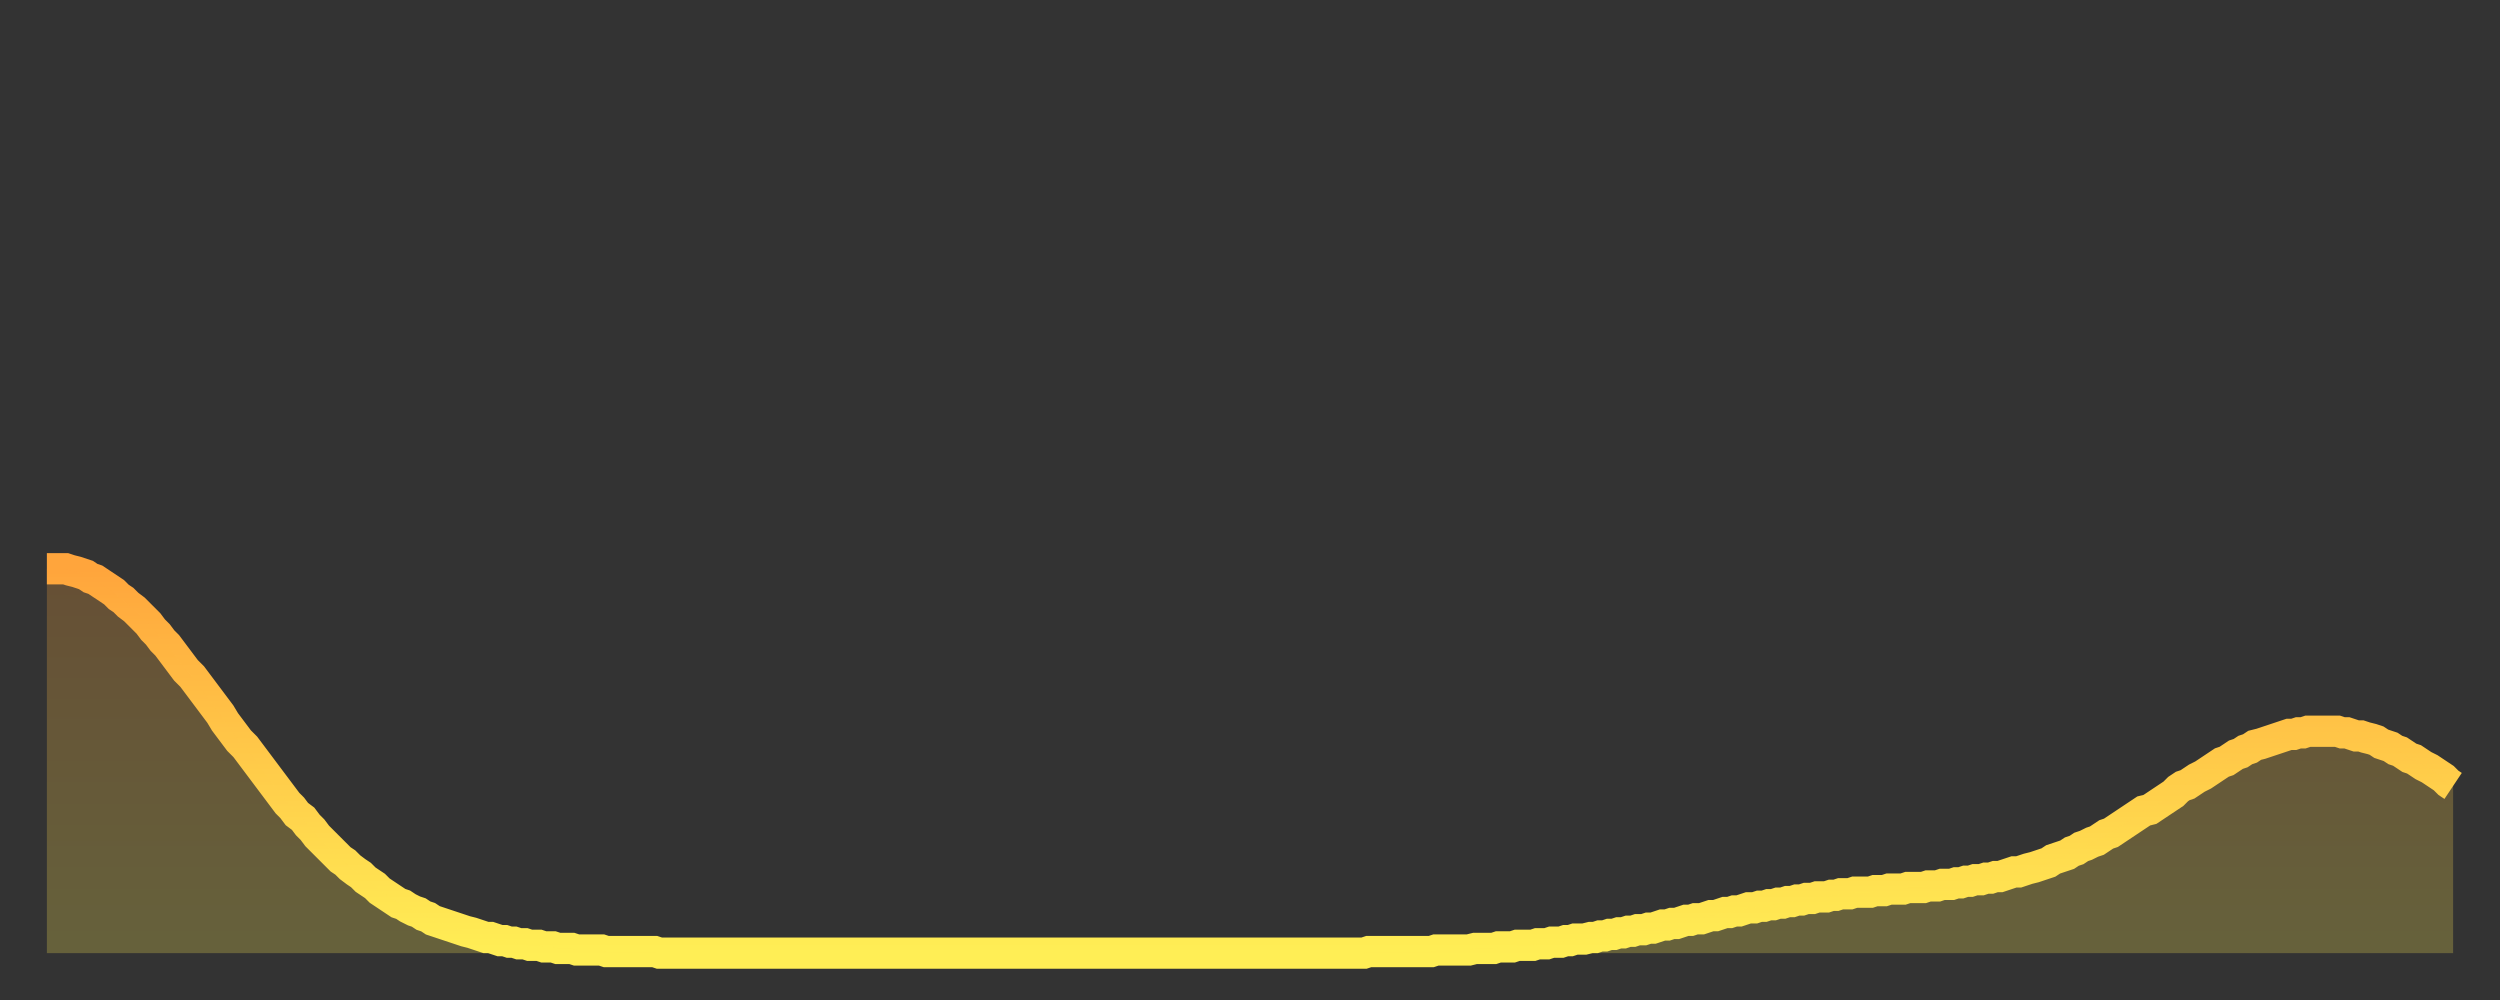
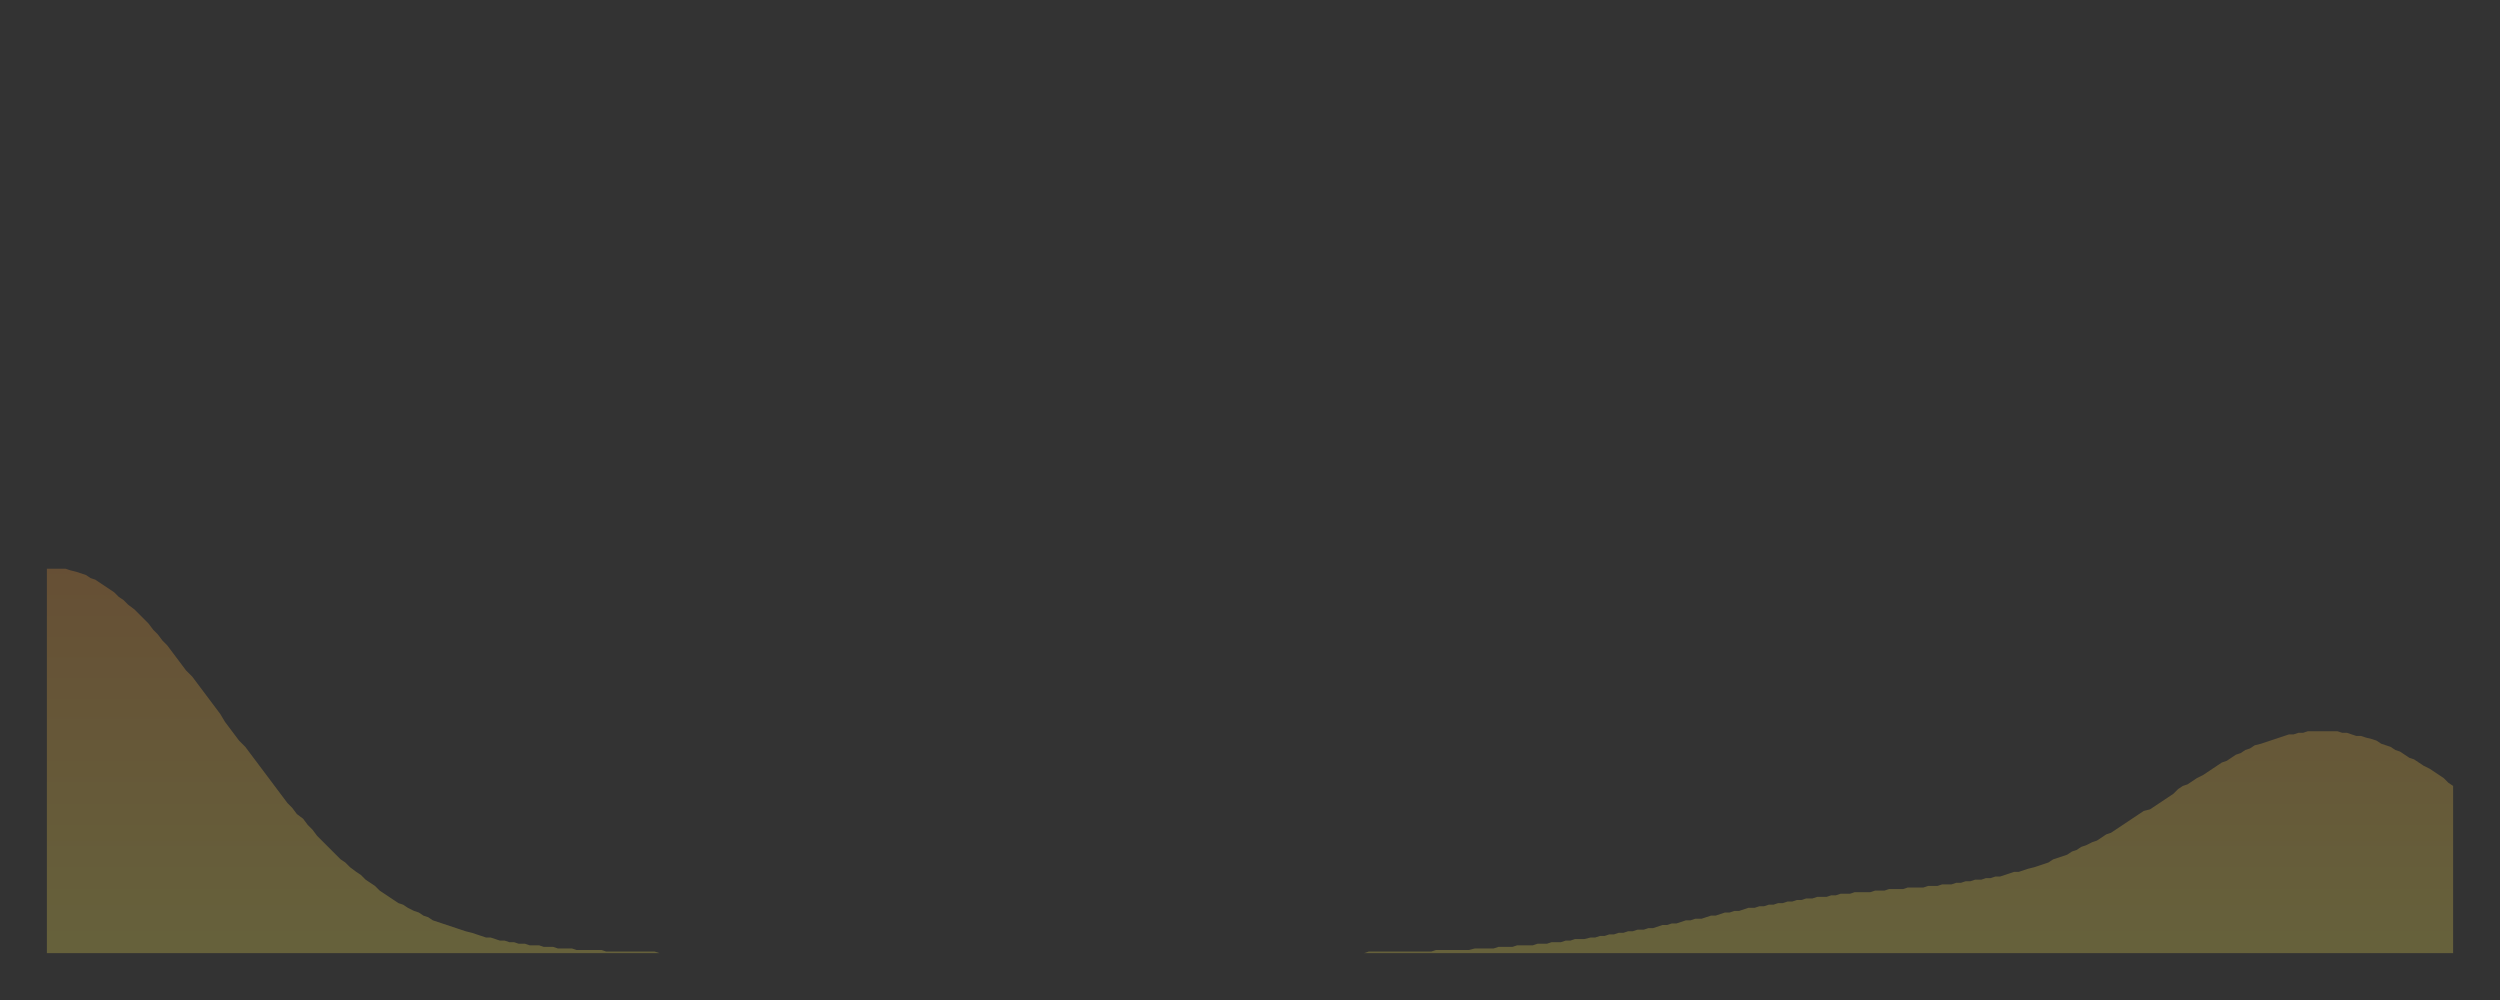
<svg xmlns="http://www.w3.org/2000/svg" baseProfile="full" height="64" version="1.1" width="160">
  <rect width="100%" height="100%" fill="#333333" stroke="none" />
  <defs>
    <linearGradient id="id1232244" x1="0" x2="0" y1="0" y2="1">
      <stop offset="0%" stop-color="#ffa53c" />
      <stop offset="50%" stop-color="#ffca49" />
      <stop offset="100%" stop-color="#ffee55" />
    </linearGradient>
  </defs>
  <g transform="translate(3,3)">
    <g>
-       <path d="M 0.0 33.4 0.3 33.4 0.6 33.4 0.9 33.4 1.2 33.4 1.5 33.5 1.9 33.6 2.2 33.7 2.5 33.8 2.8 34.0 3.1 34.1 3.4 34.3 3.7 34.5 4.0 34.7 4.3 34.9 4.6 35.2 4.9 35.4 5.2 35.7 5.6 36.0 5.9 36.3 6.2 36.6 6.5 36.9 6.8 37.3 7.1 37.6 7.4 38.0 7.7 38.3 8.0 38.7 8.3 39.1 8.6 39.5 8.9 39.9 9.3 40.3 9.6 40.7 9.9 41.1 10.2 41.5 10.5 41.9 10.8 42.3 11.1 42.7 11.4 43.2 11.7 43.6 12.0 44.0 12.3 44.4 12.7 44.8 13.0 45.2 13.3 45.6 13.6 46.0 13.9 46.4 14.2 46.8 14.5 47.2 14.8 47.6 15.1 48.0 15.4 48.4 15.7 48.7 16.0 49.1 16.4 49.4 16.7 49.8 17.0 50.1 17.3 50.5 17.6 50.8 17.9 51.1 18.2 51.4 18.5 51.7 18.8 52.0 19.1 52.2 19.4 52.5 19.8 52.8 20.1 53.0 20.4 53.3 20.7 53.5 21.0 53.7 21.3 54.0 21.6 54.2 21.9 54.4 22.2 54.6 22.5 54.8 22.8 54.9 23.1 55.1 23.5 55.3 23.8 55.4 24.1 55.6 24.4 55.7 24.7 55.9 25.0 56.0 25.3 56.1 25.6 56.2 25.9 56.3 26.2 56.4 26.5 56.5 26.8 56.6 27.2 56.7 27.5 56.8 27.8 56.9 28.1 57.0 28.4 57.0 28.7 57.1 29.0 57.2 29.3 57.2 29.6 57.3 29.9 57.3 30.2 57.4 30.6 57.4 30.9 57.5 31.2 57.5 31.5 57.5 31.8 57.6 32.1 57.6 32.4 57.6 32.7 57.7 33.0 57.7 33.3 57.7 33.6 57.7 33.9 57.8 34.3 57.8 34.6 57.8 34.9 57.8 35.2 57.8 35.5 57.8 35.8 57.9 36.1 57.9 36.4 57.9 36.7 57.9 37.0 57.9 37.3 57.9 37.7 57.9 38.0 57.9 38.3 57.9 38.6 57.9 38.9 57.9 39.2 58.0 39.5 58.0 39.8 58.0 40.1 58.0 40.4 58.0 40.7 58.0 41.0 58.0 41.4 58.0 41.7 58.0 42.0 58.0 42.3 58.0 42.6 58.0 42.9 58.0 43.2 58.0 43.5 58.0 43.8 58.0 44.1 58.0 44.4 58.0 44.7 58.0 45.1 58.0 45.4 58.0 45.7 58.0 46.0 58.0 46.3 58.0 46.6 58.0 46.9 58.0 47.2 58.0 47.5 58.0 47.8 58.0 48.1 58.0 48.5 58.0 48.8 58.0 49.1 58.0 49.4 58.0 49.7 58.0 50.0 58.0 50.3 58.0 50.6 58.0 50.9 58.0 51.2 58.0 51.5 58.0 51.8 58.0 52.2 58.0 52.5 58.0 52.8 58.0 53.1 58.0 53.4 58.0 53.7 58.0 54.0 58.0 54.3 58.0 54.6 58.0 54.9 58.0 55.2 58.0 55.6 58.0 55.9 58.0 56.2 58.0 56.5 58.0 56.8 58.0 57.1 58.0 57.4 58.0 57.7 58.0 58.0 58.0 58.3 58.0 58.6 58.0 58.9 58.0 59.3 58.0 59.6 58.0 59.9 58.0 60.2 58.0 60.5 58.0 60.8 58.0 61.1 58.0 61.4 58.0 61.7 58.0 62.0 58.0 62.3 58.0 62.6 58.0 63.0 58.0 63.3 58.0 63.6 58.0 63.9 58.0 64.2 58.0 64.5 58.0 64.8 58.0 65.1 58.0 65.4 58.0 65.7 58.0 66.0 58.0 66.4 58.0 66.7 58.0 67.0 58.0 67.3 58.0 67.6 58.0 67.9 58.0 68.2 58.0 68.5 58.0 68.8 58.0 69.1 58.0 69.4 58.0 69.7 58.0 70.1 58.0 70.4 58.0 70.7 58.0 71.0 58.0 71.3 58.0 71.6 58.0 71.9 58.0 72.2 58.0 72.5 58.0 72.8 58.0 73.1 58.0 73.5 58.0 73.8 58.0 74.1 58.0 74.4 58.0 74.7 58.0 75.0 58.0 75.3 58.0 75.6 58.0 75.9 58.0 76.2 58.0 76.5 58.0 76.8 58.0 77.2 58.0 77.5 58.0 77.8 58.0 78.1 58.0 78.4 58.0 78.7 58.0 79.0 58.0 79.3 58.0 79.6 58.0 79.9 58.0 80.2 58.0 80.5 58.0 80.9 58.0 81.2 58.0 81.5 58.0 81.8 58.0 82.1 58.0 82.4 58.0 82.7 58.0 83.0 58.0 83.3 58.0 83.6 58.0 83.9 58.0 84.3 58.0 84.6 57.9 84.9 57.9 85.2 57.9 85.5 57.9 85.8 57.9 86.1 57.9 86.4 57.9 86.7 57.9 87.0 57.9 87.3 57.9 87.6 57.9 88.0 57.9 88.3 57.9 88.6 57.9 88.9 57.8 89.2 57.8 89.5 57.8 89.8 57.8 90.1 57.8 90.4 57.8 90.7 57.8 91.0 57.8 91.4 57.7 91.7 57.7 92.0 57.7 92.3 57.7 92.6 57.7 92.9 57.6 93.2 57.6 93.5 57.6 93.8 57.6 94.1 57.5 94.4 57.5 94.7 57.5 95.1 57.5 95.4 57.4 95.7 57.4 96.0 57.4 96.3 57.3 96.6 57.3 96.9 57.3 97.2 57.2 97.5 57.2 97.8 57.1 98.1 57.1 98.4 57.1 98.8 57.0 99.1 57.0 99.4 56.9 99.7 56.9 100.0 56.8 100.3 56.8 100.6 56.7 100.9 56.7 101.2 56.6 101.5 56.6 101.8 56.5 102.2 56.5 102.5 56.4 102.8 56.4 103.1 56.3 103.4 56.2 103.7 56.2 104.0 56.1 104.3 56.1 104.6 56.0 104.9 55.9 105.2 55.9 105.5 55.8 105.9 55.8 106.2 55.7 106.5 55.6 106.8 55.6 107.1 55.5 107.4 55.4 107.7 55.4 108.0 55.3 108.3 55.3 108.6 55.2 108.9 55.1 109.3 55.1 109.6 55.0 109.9 55.0 110.2 54.9 110.5 54.9 110.8 54.8 111.1 54.8 111.4 54.7 111.7 54.7 112.0 54.6 112.3 54.6 112.6 54.5 113.0 54.5 113.3 54.4 113.6 54.4 113.9 54.4 114.2 54.3 114.5 54.3 114.8 54.2 115.1 54.2 115.4 54.2 115.7 54.1 116.0 54.1 116.3 54.1 116.7 54.1 117.0 54.0 117.3 54.0 117.6 54.0 117.9 53.9 118.2 53.9 118.5 53.9 118.8 53.9 119.1 53.8 119.4 53.8 119.7 53.8 120.1 53.8 120.4 53.7 120.7 53.7 121.0 53.7 121.3 53.6 121.6 53.6 121.9 53.6 122.2 53.5 122.5 53.5 122.8 53.4 123.1 53.4 123.4 53.3 123.8 53.3 124.1 53.2 124.4 53.2 124.7 53.1 125.0 53.1 125.3 53.0 125.6 52.9 125.9 52.8 126.2 52.8 126.5 52.7 126.8 52.6 127.2 52.5 127.5 52.4 127.8 52.3 128.1 52.2 128.4 52.0 128.7 51.9 129.0 51.8 129.3 51.7 129.6 51.5 129.9 51.4 130.2 51.2 130.5 51.1 130.9 50.9 131.2 50.8 131.5 50.6 131.8 50.4 132.1 50.3 132.4 50.1 132.7 49.9 133.0 49.7 133.3 49.5 133.6 49.3 133.9 49.1 134.2 48.9 134.6 48.8 134.9 48.6 135.2 48.4 135.5 48.2 135.8 48.0 136.1 47.8 136.4 47.5 136.7 47.3 137.0 47.2 137.3 47.0 137.6 46.8 138.0 46.6 138.3 46.4 138.6 46.2 138.9 46.0 139.2 45.8 139.5 45.7 139.8 45.5 140.1 45.3 140.4 45.2 140.7 45.0 141.0 44.9 141.3 44.7 141.7 44.6 142.0 44.5 142.3 44.4 142.6 44.3 142.9 44.2 143.2 44.1 143.5 44.0 143.8 44.0 144.1 43.9 144.4 43.9 144.7 43.8 145.1 43.8 145.4 43.8 145.7 43.8 146.0 43.8 146.3 43.8 146.6 43.8 146.9 43.9 147.2 43.9 147.5 44.0 147.8 44.1 148.1 44.1 148.4 44.2 148.8 44.3 149.1 44.4 149.4 44.6 149.7 44.7 150.0 44.8 150.3 45.0 150.6 45.1 150.9 45.3 151.2 45.5 151.5 45.6 151.8 45.8 152.1 46.0 152.5 46.2 152.8 46.4 153.1 46.6 153.4 46.8 153.7 47.1 154.0 47.3" fill="none" id="graph-curve" opacity="1" stroke="url(#id1232244)" stroke-width="2" />
      <path d="M 0 58 L 0.0 33.4 0.3 33.4 0.6 33.4 0.9 33.4 1.2 33.4 1.5 33.5 1.9 33.6 2.2 33.7 2.5 33.8 2.8 34.0 3.1 34.1 3.4 34.3 3.7 34.5 4.0 34.7 4.3 34.9 4.6 35.2 4.9 35.4 5.2 35.7 5.6 36.0 5.9 36.3 6.2 36.6 6.5 36.9 6.8 37.3 7.1 37.6 7.4 38.0 7.7 38.3 8.0 38.7 8.3 39.1 8.6 39.5 8.9 39.9 9.3 40.3 9.6 40.7 9.9 41.1 10.2 41.5 10.5 41.9 10.8 42.3 11.1 42.7 11.4 43.2 11.7 43.6 12.0 44.0 12.3 44.4 12.7 44.8 13.0 45.2 13.3 45.6 13.6 46.0 13.9 46.4 14.2 46.8 14.5 47.2 14.8 47.6 15.1 48.0 15.4 48.4 15.7 48.7 16.0 49.1 16.4 49.4 16.7 49.8 17.0 50.1 17.3 50.5 17.6 50.8 17.9 51.1 18.2 51.4 18.5 51.7 18.8 52.0 19.1 52.2 19.4 52.5 19.8 52.8 20.1 53.0 20.4 53.3 20.7 53.5 21.0 53.7 21.3 54.0 21.6 54.2 21.9 54.4 22.2 54.6 22.5 54.8 22.8 54.9 23.1 55.1 23.5 55.3 23.8 55.4 24.1 55.6 24.4 55.7 24.7 55.9 25.0 56.0 25.3 56.1 25.6 56.2 25.9 56.3 26.2 56.4 26.5 56.5 26.8 56.6 27.2 56.7 27.5 56.8 27.8 56.9 28.1 57.0 28.4 57.0 28.7 57.1 29.0 57.2 29.3 57.2 29.6 57.3 29.9 57.3 30.2 57.4 30.6 57.4 30.9 57.5 31.2 57.5 31.5 57.5 31.8 57.6 32.1 57.6 32.4 57.6 32.7 57.7 33.0 57.7 33.3 57.7 33.6 57.7 33.9 57.8 34.3 57.8 34.6 57.8 34.9 57.8 35.2 57.8 35.5 57.8 35.8 57.9 36.1 57.9 36.4 57.9 36.7 57.9 37.0 57.9 37.3 57.9 37.7 57.9 38.0 57.9 38.3 57.9 38.6 57.9 38.9 57.9 39.2 58.0 39.5 58.0 39.8 58.0 40.1 58.0 40.4 58.0 40.7 58.0 41.0 58.0 41.4 58.0 41.7 58.0 42.0 58.0 42.3 58.0 42.6 58.0 42.9 58.0 43.2 58.0 43.5 58.0 43.8 58.0 44.1 58.0 44.4 58.0 44.7 58.0 45.1 58.0 45.4 58.0 45.7 58.0 46.0 58.0 46.3 58.0 46.6 58.0 46.9 58.0 47.2 58.0 47.5 58.0 47.8 58.0 48.1 58.0 48.5 58.0 48.8 58.0 49.1 58.0 49.4 58.0 49.7 58.0 50.0 58.0 50.3 58.0 50.6 58.0 50.9 58.0 51.2 58.0 51.5 58.0 51.8 58.0 52.2 58.0 52.5 58.0 52.8 58.0 53.1 58.0 53.4 58.0 53.7 58.0 54.0 58.0 54.3 58.0 54.6 58.0 54.9 58.0 55.2 58.0 55.6 58.0 55.9 58.0 56.2 58.0 56.5 58.0 56.8 58.0 57.1 58.0 57.4 58.0 57.7 58.0 58.0 58.0 58.3 58.0 58.6 58.0 58.9 58.0 59.3 58.0 59.6 58.0 59.9 58.0 60.2 58.0 60.5 58.0 60.8 58.0 61.1 58.0 61.4 58.0 61.7 58.0 62.0 58.0 62.3 58.0 62.6 58.0 63.0 58.0 63.3 58.0 63.6 58.0 63.9 58.0 64.2 58.0 64.5 58.0 64.8 58.0 65.1 58.0 65.4 58.0 65.7 58.0 66.0 58.0 66.4 58.0 66.7 58.0 67.0 58.0 67.3 58.0 67.6 58.0 67.9 58.0 68.2 58.0 68.5 58.0 68.8 58.0 69.1 58.0 69.4 58.0 69.7 58.0 70.1 58.0 70.4 58.0 70.7 58.0 71.0 58.0 71.3 58.0 71.6 58.0 71.9 58.0 72.2 58.0 72.5 58.0 72.8 58.0 73.1 58.0 73.5 58.0 73.8 58.0 74.1 58.0 74.4 58.0 74.7 58.0 75.0 58.0 75.3 58.0 75.6 58.0 75.9 58.0 76.2 58.0 76.5 58.0 76.8 58.0 77.2 58.0 77.5 58.0 77.8 58.0 78.1 58.0 78.4 58.0 78.7 58.0 79.0 58.0 79.3 58.0 79.6 58.0 79.9 58.0 80.2 58.0 80.5 58.0 80.9 58.0 81.2 58.0 81.5 58.0 81.8 58.0 82.1 58.0 82.4 58.0 82.7 58.0 83.0 58.0 83.3 58.0 83.6 58.0 83.9 58.0 84.3 58.0 84.6 57.9 84.9 57.9 85.2 57.9 85.5 57.9 85.8 57.9 86.1 57.9 86.4 57.9 86.7 57.9 87.0 57.9 87.3 57.9 87.6 57.9 88.0 57.9 88.3 57.9 88.6 57.9 88.9 57.8 89.2 57.8 89.5 57.8 89.8 57.8 90.1 57.8 90.4 57.8 90.7 57.8 91.0 57.8 91.4 57.7 91.7 57.7 92.0 57.7 92.3 57.7 92.6 57.7 92.9 57.6 93.2 57.6 93.5 57.6 93.8 57.6 94.1 57.5 94.4 57.5 94.7 57.5 95.1 57.5 95.4 57.4 95.7 57.4 96.0 57.4 96.3 57.3 96.6 57.3 96.9 57.3 97.2 57.2 97.5 57.2 97.8 57.1 98.1 57.1 98.4 57.1 98.8 57.0 99.1 57.0 99.4 56.9 99.7 56.9 100.0 56.8 100.3 56.8 100.6 56.7 100.9 56.7 101.2 56.6 101.5 56.6 101.8 56.5 102.2 56.5 102.5 56.4 102.8 56.4 103.1 56.3 103.4 56.2 103.7 56.2 104.0 56.1 104.3 56.1 104.6 56.0 104.9 55.9 105.2 55.9 105.5 55.8 105.9 55.8 106.2 55.7 106.5 55.6 106.8 55.6 107.1 55.5 107.4 55.4 107.7 55.4 108.0 55.3 108.3 55.3 108.6 55.2 108.9 55.1 109.3 55.1 109.6 55.0 109.9 55.0 110.2 54.9 110.5 54.9 110.8 54.8 111.1 54.8 111.4 54.7 111.7 54.7 112.0 54.6 112.3 54.6 112.6 54.5 113.0 54.5 113.3 54.4 113.6 54.4 113.9 54.4 114.2 54.3 114.5 54.3 114.8 54.2 115.1 54.2 115.4 54.2 115.7 54.1 116.0 54.1 116.3 54.1 116.7 54.1 117.0 54.0 117.3 54.0 117.6 54.0 117.9 53.9 118.2 53.9 118.5 53.9 118.8 53.9 119.1 53.8 119.4 53.8 119.7 53.8 120.1 53.8 120.4 53.7 120.7 53.7 121.0 53.7 121.3 53.6 121.6 53.6 121.9 53.6 122.2 53.5 122.5 53.5 122.8 53.4 123.1 53.4 123.4 53.3 123.8 53.3 124.1 53.2 124.4 53.2 124.7 53.1 125.0 53.1 125.3 53.0 125.6 52.9 125.9 52.8 126.2 52.8 126.5 52.7 126.8 52.6 127.2 52.5 127.5 52.4 127.8 52.3 128.1 52.2 128.4 52.0 128.7 51.9 129.0 51.8 129.3 51.7 129.6 51.5 129.9 51.4 130.2 51.2 130.5 51.1 130.9 50.9 131.2 50.8 131.5 50.6 131.8 50.4 132.1 50.3 132.4 50.1 132.7 49.9 133.0 49.7 133.3 49.5 133.6 49.3 133.9 49.1 134.2 48.9 134.6 48.8 134.9 48.6 135.2 48.4 135.5 48.2 135.8 48.0 136.1 47.8 136.4 47.5 136.7 47.3 137.0 47.2 137.3 47.0 137.6 46.8 138.0 46.6 138.3 46.4 138.6 46.2 138.9 46.0 139.2 45.8 139.5 45.7 139.8 45.5 140.1 45.3 140.4 45.2 140.7 45.0 141.0 44.9 141.3 44.7 141.7 44.6 142.0 44.5 142.3 44.4 142.6 44.3 142.9 44.2 143.2 44.1 143.5 44.0 143.8 44.0 144.1 43.9 144.4 43.9 144.7 43.8 145.1 43.8 145.4 43.8 145.7 43.8 146.0 43.8 146.3 43.8 146.6 43.8 146.9 43.9 147.2 43.9 147.5 44.0 147.8 44.1 148.1 44.1 148.4 44.2 148.8 44.3 149.1 44.4 149.4 44.6 149.7 44.7 150.0 44.8 150.3 45.0 150.6 45.1 150.9 45.3 151.2 45.5 151.5 45.6 151.8 45.8 152.1 46.0 152.5 46.2 152.8 46.4 153.1 46.6 153.4 46.8 153.7 47.1 154.0 47.3 154 58" fill="url(#id1232244)" fill-opacity=".25" id="graph-shadow" />
    </g>
  </g>
</svg>